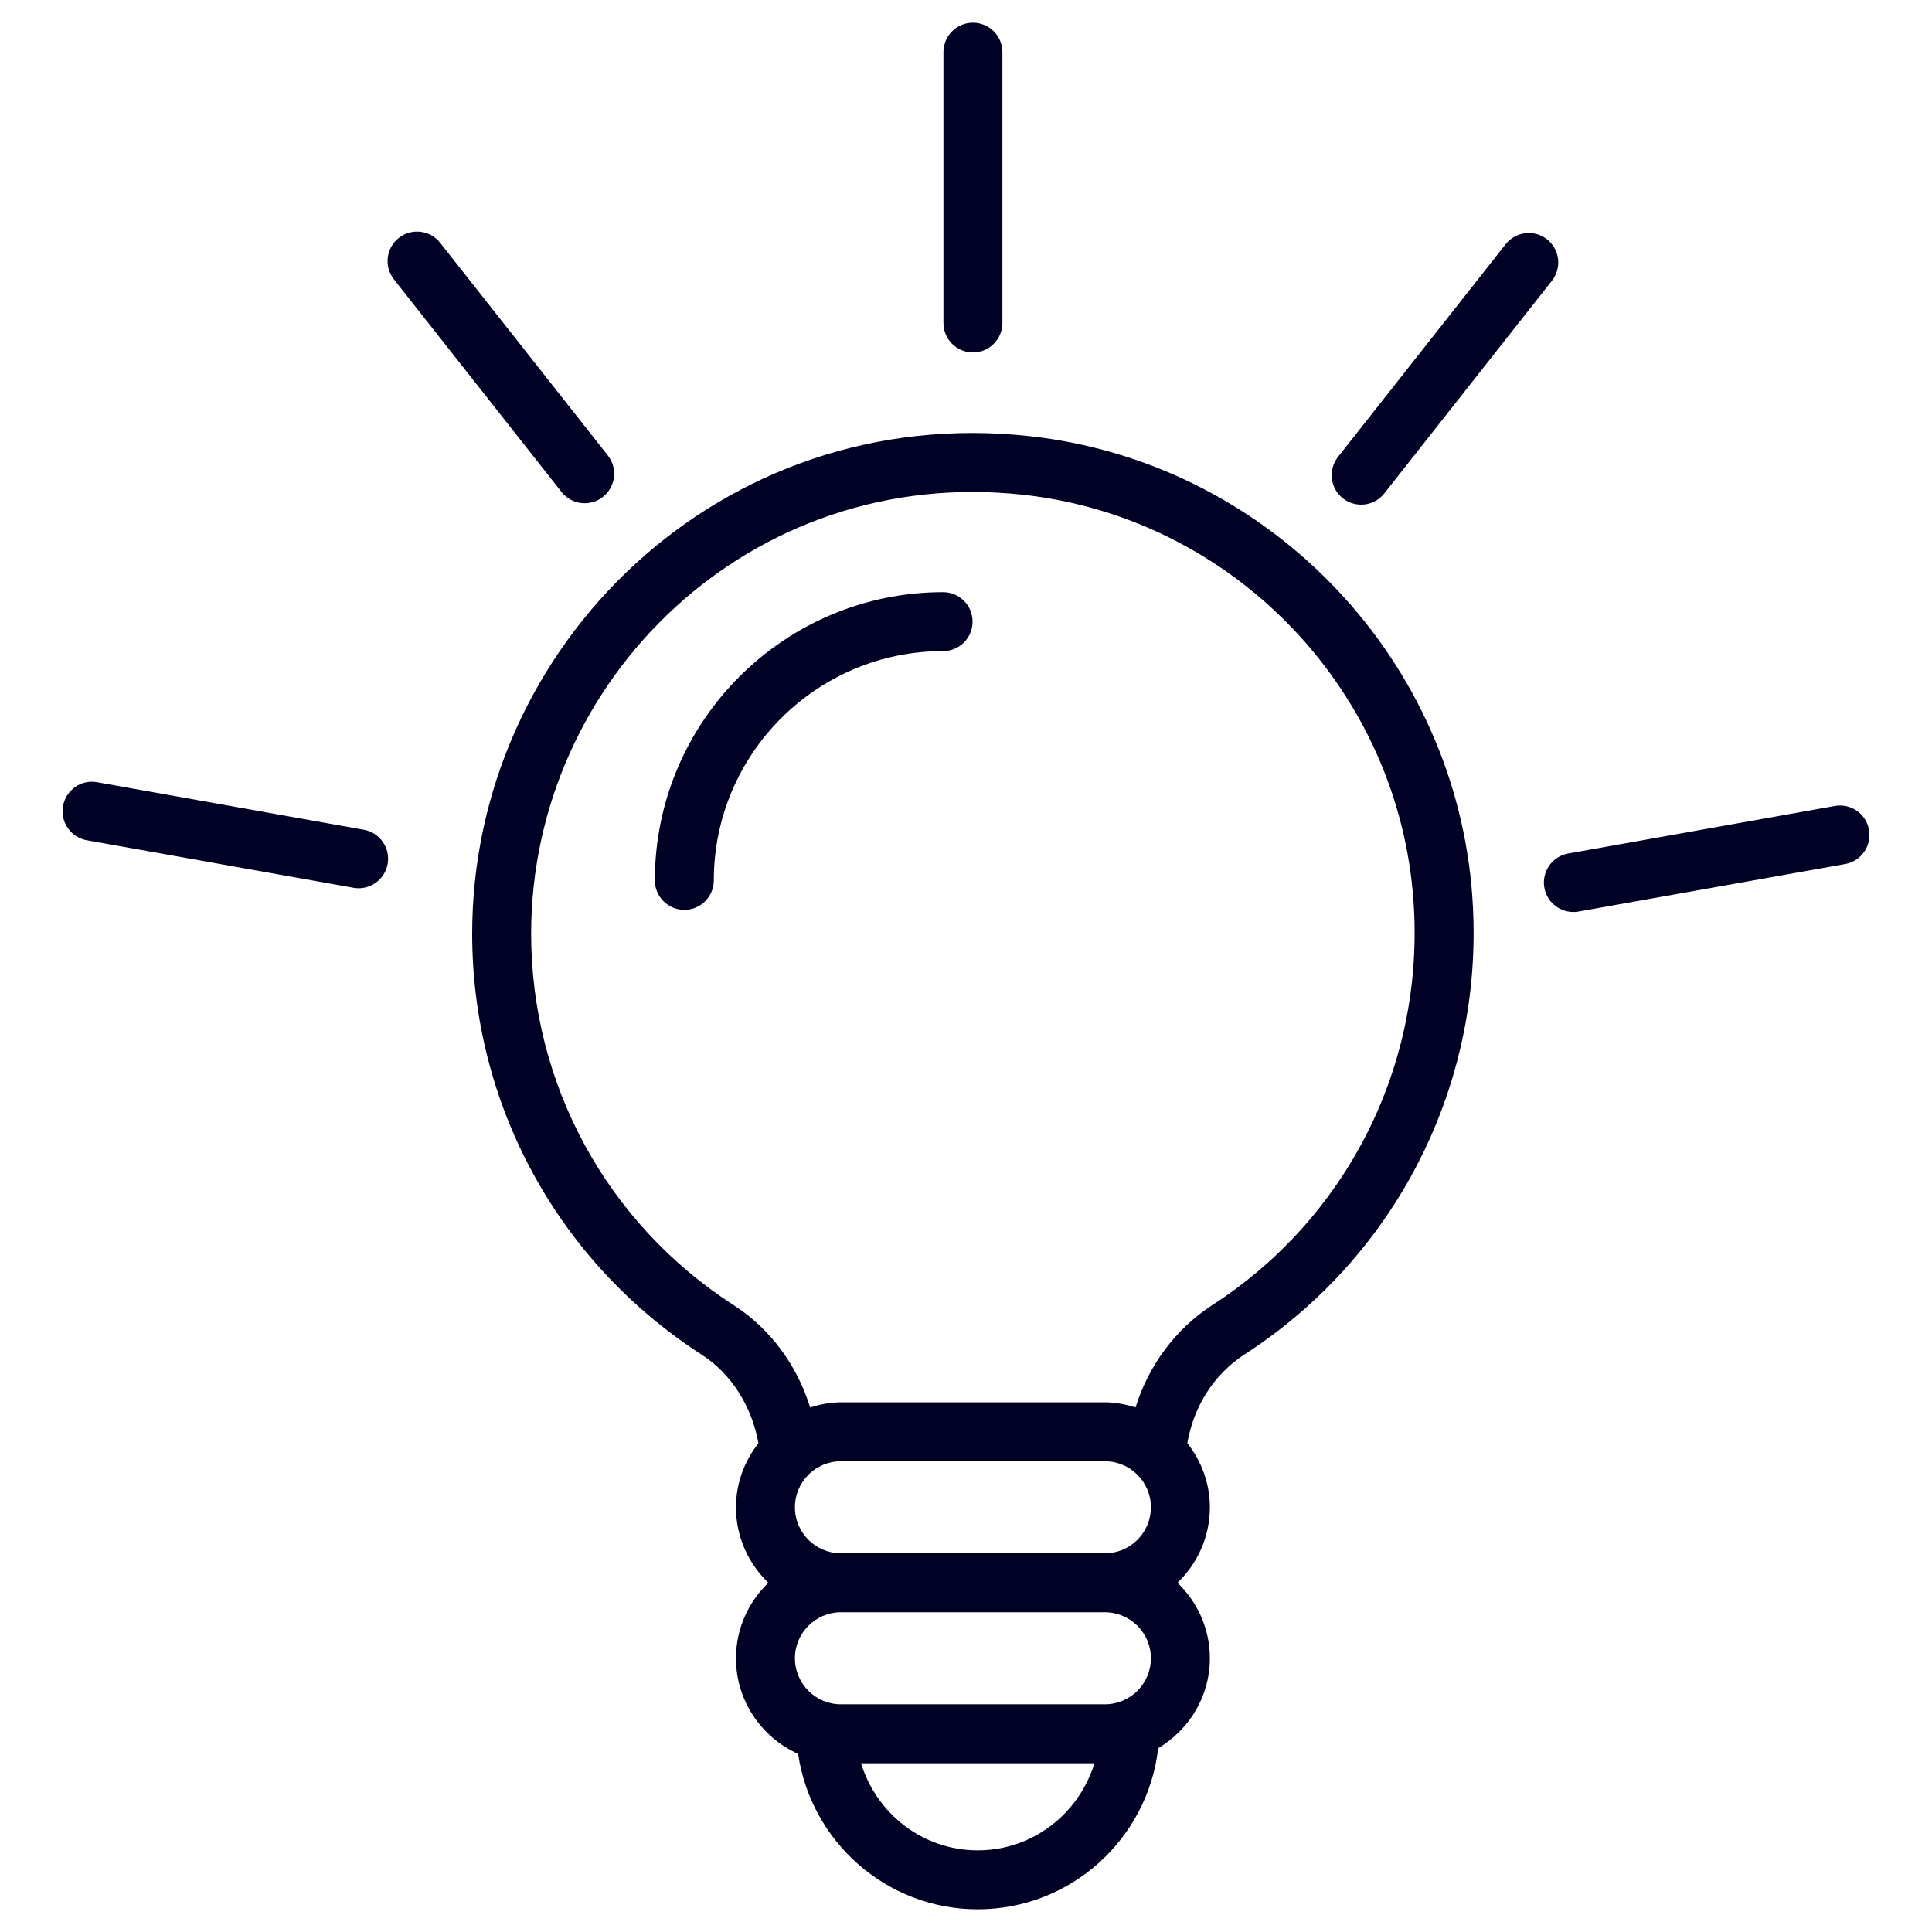
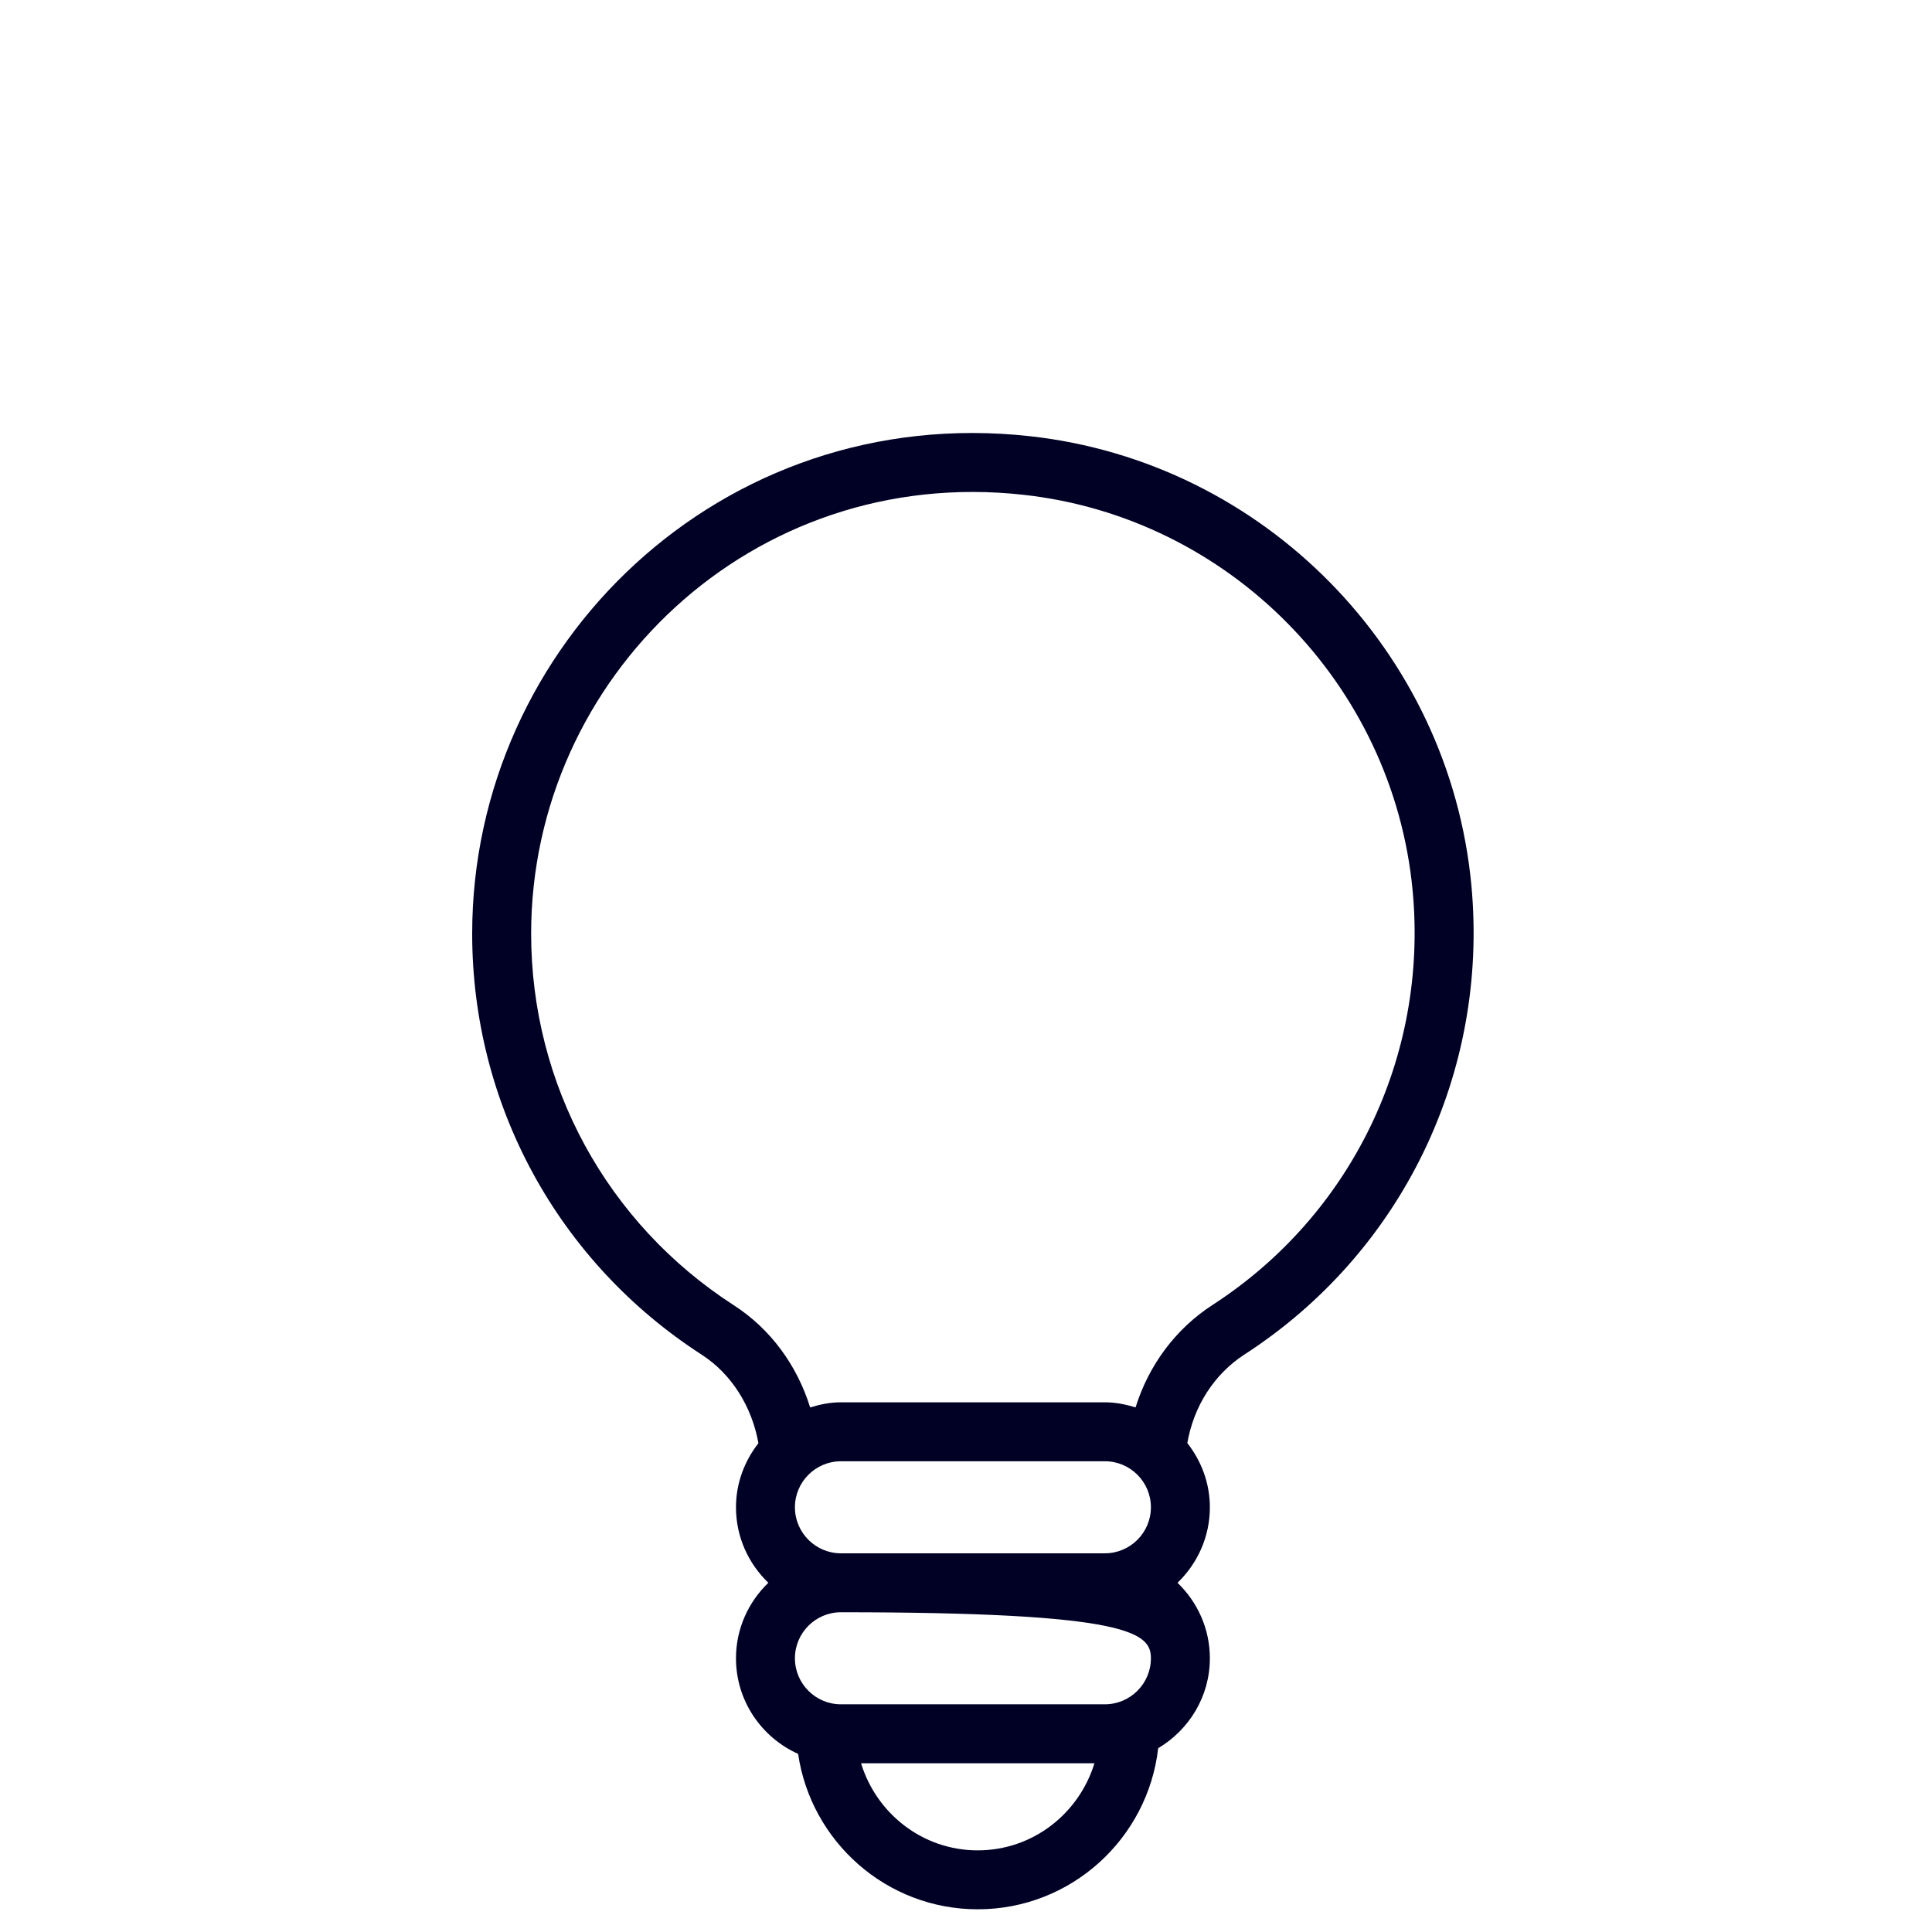
<svg xmlns="http://www.w3.org/2000/svg" width="120" height="120" viewBox="0 0 120 120" fill="none">
-   <path d="M77.303 84.125C87.082 77.799 92.478 66.637 91.391 54.996C90.025 40.426 78.49 28.692 63.962 27.092C44.812 24.981 29.328 40.047 29.328 57.99C29.328 68.604 34.656 78.379 43.582 84.141C45.437 85.338 46.702 87.366 47.107 89.639C46.246 90.744 45.713 92.115 45.713 93.621C45.713 95.464 46.489 97.123 47.723 98.31C46.489 99.497 45.713 101.156 45.713 102.999C45.713 105.645 47.303 107.917 49.573 108.938C50.372 114.388 55.061 118.59 60.728 118.59C66.521 118.59 71.294 114.206 71.937 108.584C73.85 107.446 75.147 105.38 75.147 102.999C75.147 101.156 74.371 99.497 73.137 98.31C74.371 97.122 75.147 95.463 75.147 93.62C75.147 92.111 74.611 90.738 73.747 89.631C74.143 87.352 75.401 85.357 77.303 84.125ZM60.728 114.929C57.3 114.929 54.436 112.638 53.481 109.519H67.978C67.022 112.638 64.157 114.929 60.728 114.929ZM71.485 102.999C71.485 104.575 70.203 105.857 68.626 105.857H52.231C50.656 105.857 49.374 104.575 49.374 102.999C49.374 101.423 50.656 100.14 52.231 100.14H68.626C70.203 100.14 71.485 101.423 71.485 102.999ZM52.232 96.479C50.657 96.479 49.374 95.197 49.374 93.62C49.374 92.044 50.657 90.761 52.232 90.761H68.626C70.203 90.761 71.485 92.044 71.485 93.62C71.485 95.197 70.203 96.479 68.626 96.479H52.232ZM70.531 87.416C69.924 87.23 69.293 87.1 68.626 87.1H52.232C51.562 87.1 50.928 87.231 50.32 87.419C49.506 84.805 47.868 82.548 45.567 81.064C37.693 75.981 32.99 67.354 32.99 57.99C32.99 42.109 46.699 28.867 63.562 30.732C76.371 32.142 86.54 42.49 87.743 55.338C88.705 65.615 83.942 75.468 75.315 81.051C73.002 82.548 71.349 84.807 70.531 87.416Z" fill="#000125" />
-   <path d="M58.578 36.78C48.706 36.78 40.674 44.81 40.674 54.682C40.674 55.694 41.493 56.513 42.505 56.513C43.517 56.513 44.336 55.694 44.336 54.682C44.336 46.83 50.724 40.441 58.578 40.441C59.59 40.441 60.408 39.622 60.408 38.611C60.408 37.599 59.59 36.78 58.578 36.78ZM62.261 20.061V3.24C62.261 2.229 61.442 1.409 60.43 1.409C59.418 1.409 58.599 2.229 58.599 3.24V20.061C58.599 21.072 59.418 21.892 60.43 21.892C61.442 21.892 62.261 21.072 62.261 20.061ZM96.089 14.866C95.295 14.239 94.144 14.378 93.518 15.17L83.106 28.38C82.48 29.175 82.616 30.326 83.41 30.951C84.207 31.581 85.358 31.437 85.981 30.648L96.393 17.437C97.019 16.643 96.883 15.492 96.089 14.866ZM95.922 55.136C96.101 56.141 97.063 56.795 98.047 56.618L114.606 53.667C115.6 53.49 116.263 52.538 116.086 51.543C115.909 50.549 114.971 49.883 113.962 50.062L97.403 53.013C96.409 53.19 95.746 54.142 95.922 55.136ZM37.45 30.863C38.244 30.237 38.38 29.086 37.754 28.292L27.341 15.083C26.717 14.288 25.565 14.154 24.77 14.779C23.977 15.404 23.84 16.556 24.466 17.35L34.879 30.559C35.501 31.349 36.65 31.493 37.45 30.863ZM5.395 52.191L21.954 55.142C22.938 55.321 23.898 54.663 24.077 53.66C24.255 52.665 23.592 51.714 22.596 51.537L6.037 48.586C5.039 48.398 4.091 49.072 3.914 50.068C3.736 51.062 4.399 52.014 5.395 52.191Z" fill="#000125" />
+   <path d="M77.303 84.125C87.082 77.799 92.478 66.637 91.391 54.996C90.025 40.426 78.49 28.692 63.962 27.092C44.812 24.981 29.328 40.047 29.328 57.99C29.328 68.604 34.656 78.379 43.582 84.141C45.437 85.338 46.702 87.366 47.107 89.639C46.246 90.744 45.713 92.115 45.713 93.621C45.713 95.464 46.489 97.123 47.723 98.31C46.489 99.497 45.713 101.156 45.713 102.999C45.713 105.645 47.303 107.917 49.573 108.938C50.372 114.388 55.061 118.59 60.728 118.59C66.521 118.59 71.294 114.206 71.937 108.584C73.85 107.446 75.147 105.38 75.147 102.999C75.147 101.156 74.371 99.497 73.137 98.31C74.371 97.122 75.147 95.463 75.147 93.62C75.147 92.111 74.611 90.738 73.747 89.631C74.143 87.352 75.401 85.357 77.303 84.125ZM60.728 114.929C57.3 114.929 54.436 112.638 53.481 109.519H67.978C67.022 112.638 64.157 114.929 60.728 114.929ZM71.485 102.999C71.485 104.575 70.203 105.857 68.626 105.857H52.231C50.656 105.857 49.374 104.575 49.374 102.999C49.374 101.423 50.656 100.14 52.231 100.14C70.203 100.14 71.485 101.423 71.485 102.999ZM52.232 96.479C50.657 96.479 49.374 95.197 49.374 93.62C49.374 92.044 50.657 90.761 52.232 90.761H68.626C70.203 90.761 71.485 92.044 71.485 93.62C71.485 95.197 70.203 96.479 68.626 96.479H52.232ZM70.531 87.416C69.924 87.23 69.293 87.1 68.626 87.1H52.232C51.562 87.1 50.928 87.231 50.32 87.419C49.506 84.805 47.868 82.548 45.567 81.064C37.693 75.981 32.99 67.354 32.99 57.99C32.99 42.109 46.699 28.867 63.562 30.732C76.371 32.142 86.54 42.49 87.743 55.338C88.705 65.615 83.942 75.468 75.315 81.051C73.002 82.548 71.349 84.807 70.531 87.416Z" fill="#000125" />
</svg>